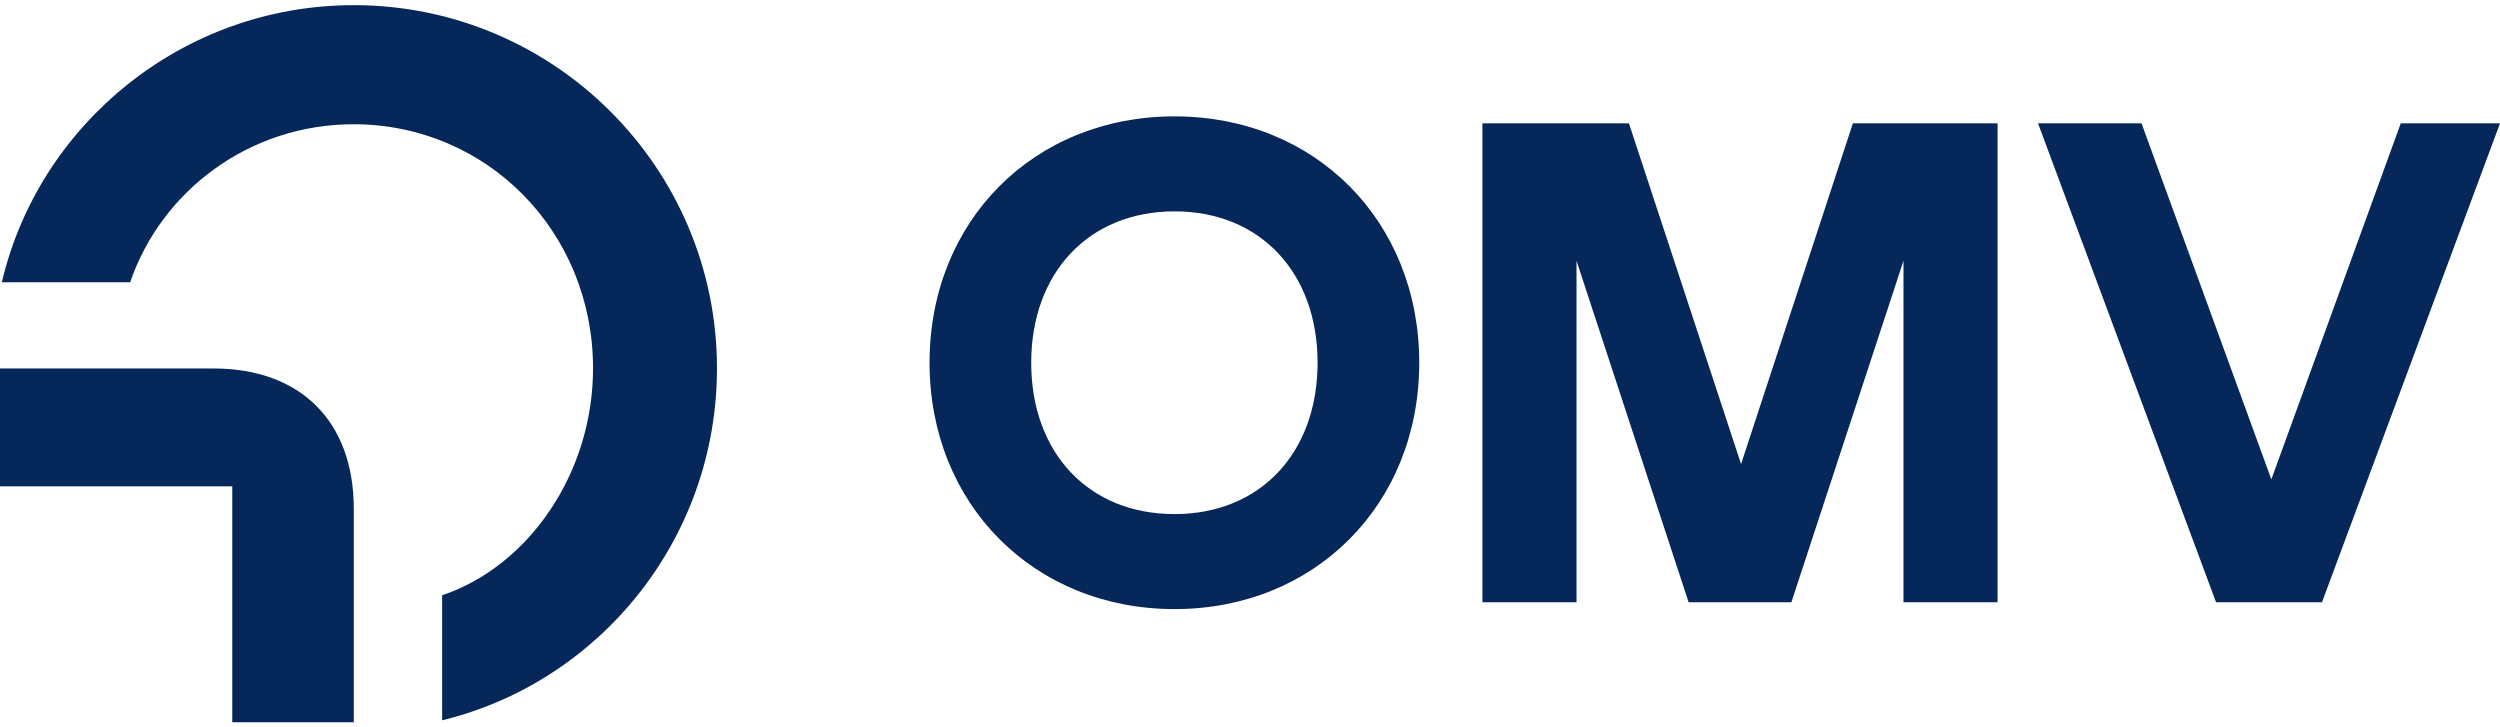
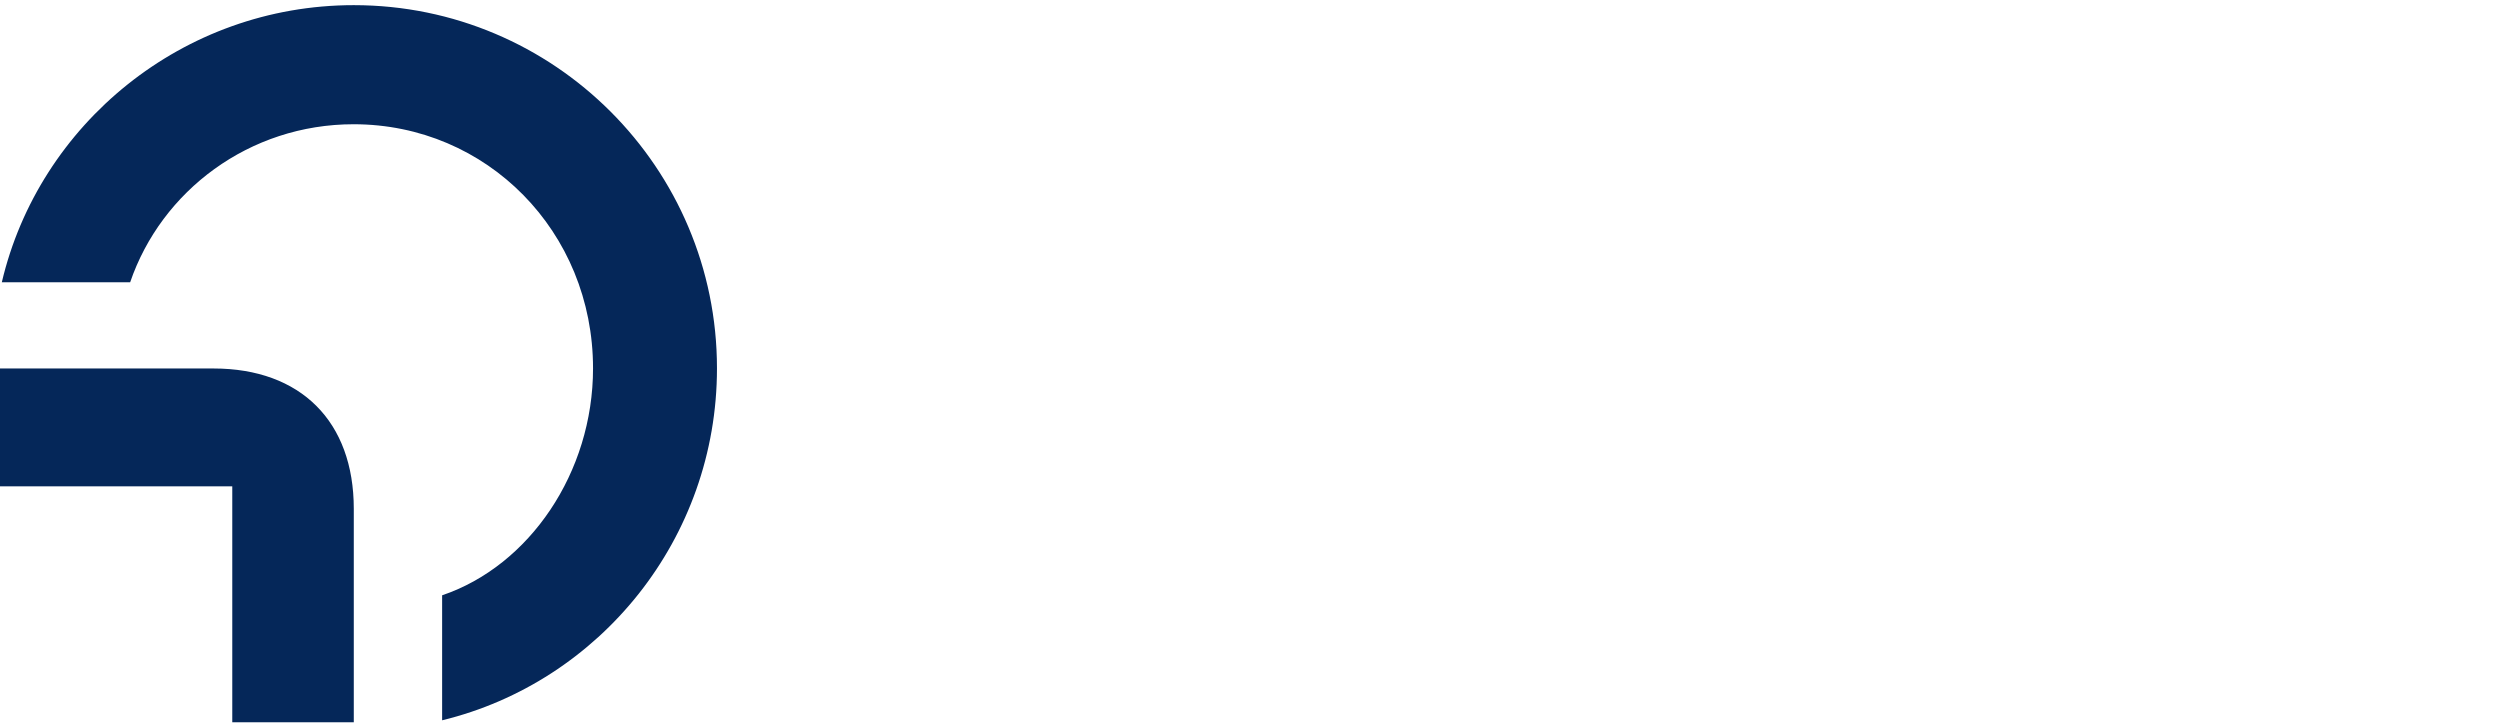
<svg xmlns="http://www.w3.org/2000/svg" data-name="Layer_1" width="165" height="48" viewBox="0 0 165 48">
  <path d="M15.33 32.1H0v-7.78h14.09c5.76 0 9.26 3.5 9.26 9.26v14.09h-8.02V32.1zM.12 18.63C2.57 8.2 12.06.34 23.35.34c13.23 0 23.97 10.74 23.97 23.97 0 11.25-7.74 20.7-18.14 23.23v-8.25c5.76-1.95 9.96-8.1 9.96-14.98 0-9.03-7.01-16.11-15.8-16.11-6.89 0-12.69 4.4-14.75 10.43H.12z" fill="#052759" />
-   <path data-name="OMV" d="M61.35 23.94c0-9.35 6.87-16.26 16.17-16.26s16.15 6.92 16.15 16.26S86.8 40.2 77.52 40.2s-16.17-6.92-16.17-16.26zm16.17 9.99c5.66 0 9.44-4.05 9.44-9.99s-3.78-9.99-9.44-9.99-9.46 4.05-9.46 9.99 3.78 9.99 9.46 9.99zM97.84 8.14h9.67l7.4 22.49 7.38-22.49h9.55v31.61h-6.21V17.21l-7.4 22.54h-6.78l-7.4-22.54v22.54h-6.21V8.14zm36.67 0h6.83l8.57 23.5 8.54-23.5H165l-11.75 31.61h-6.99L134.51 8.14z" fill="#052759" />
</svg>